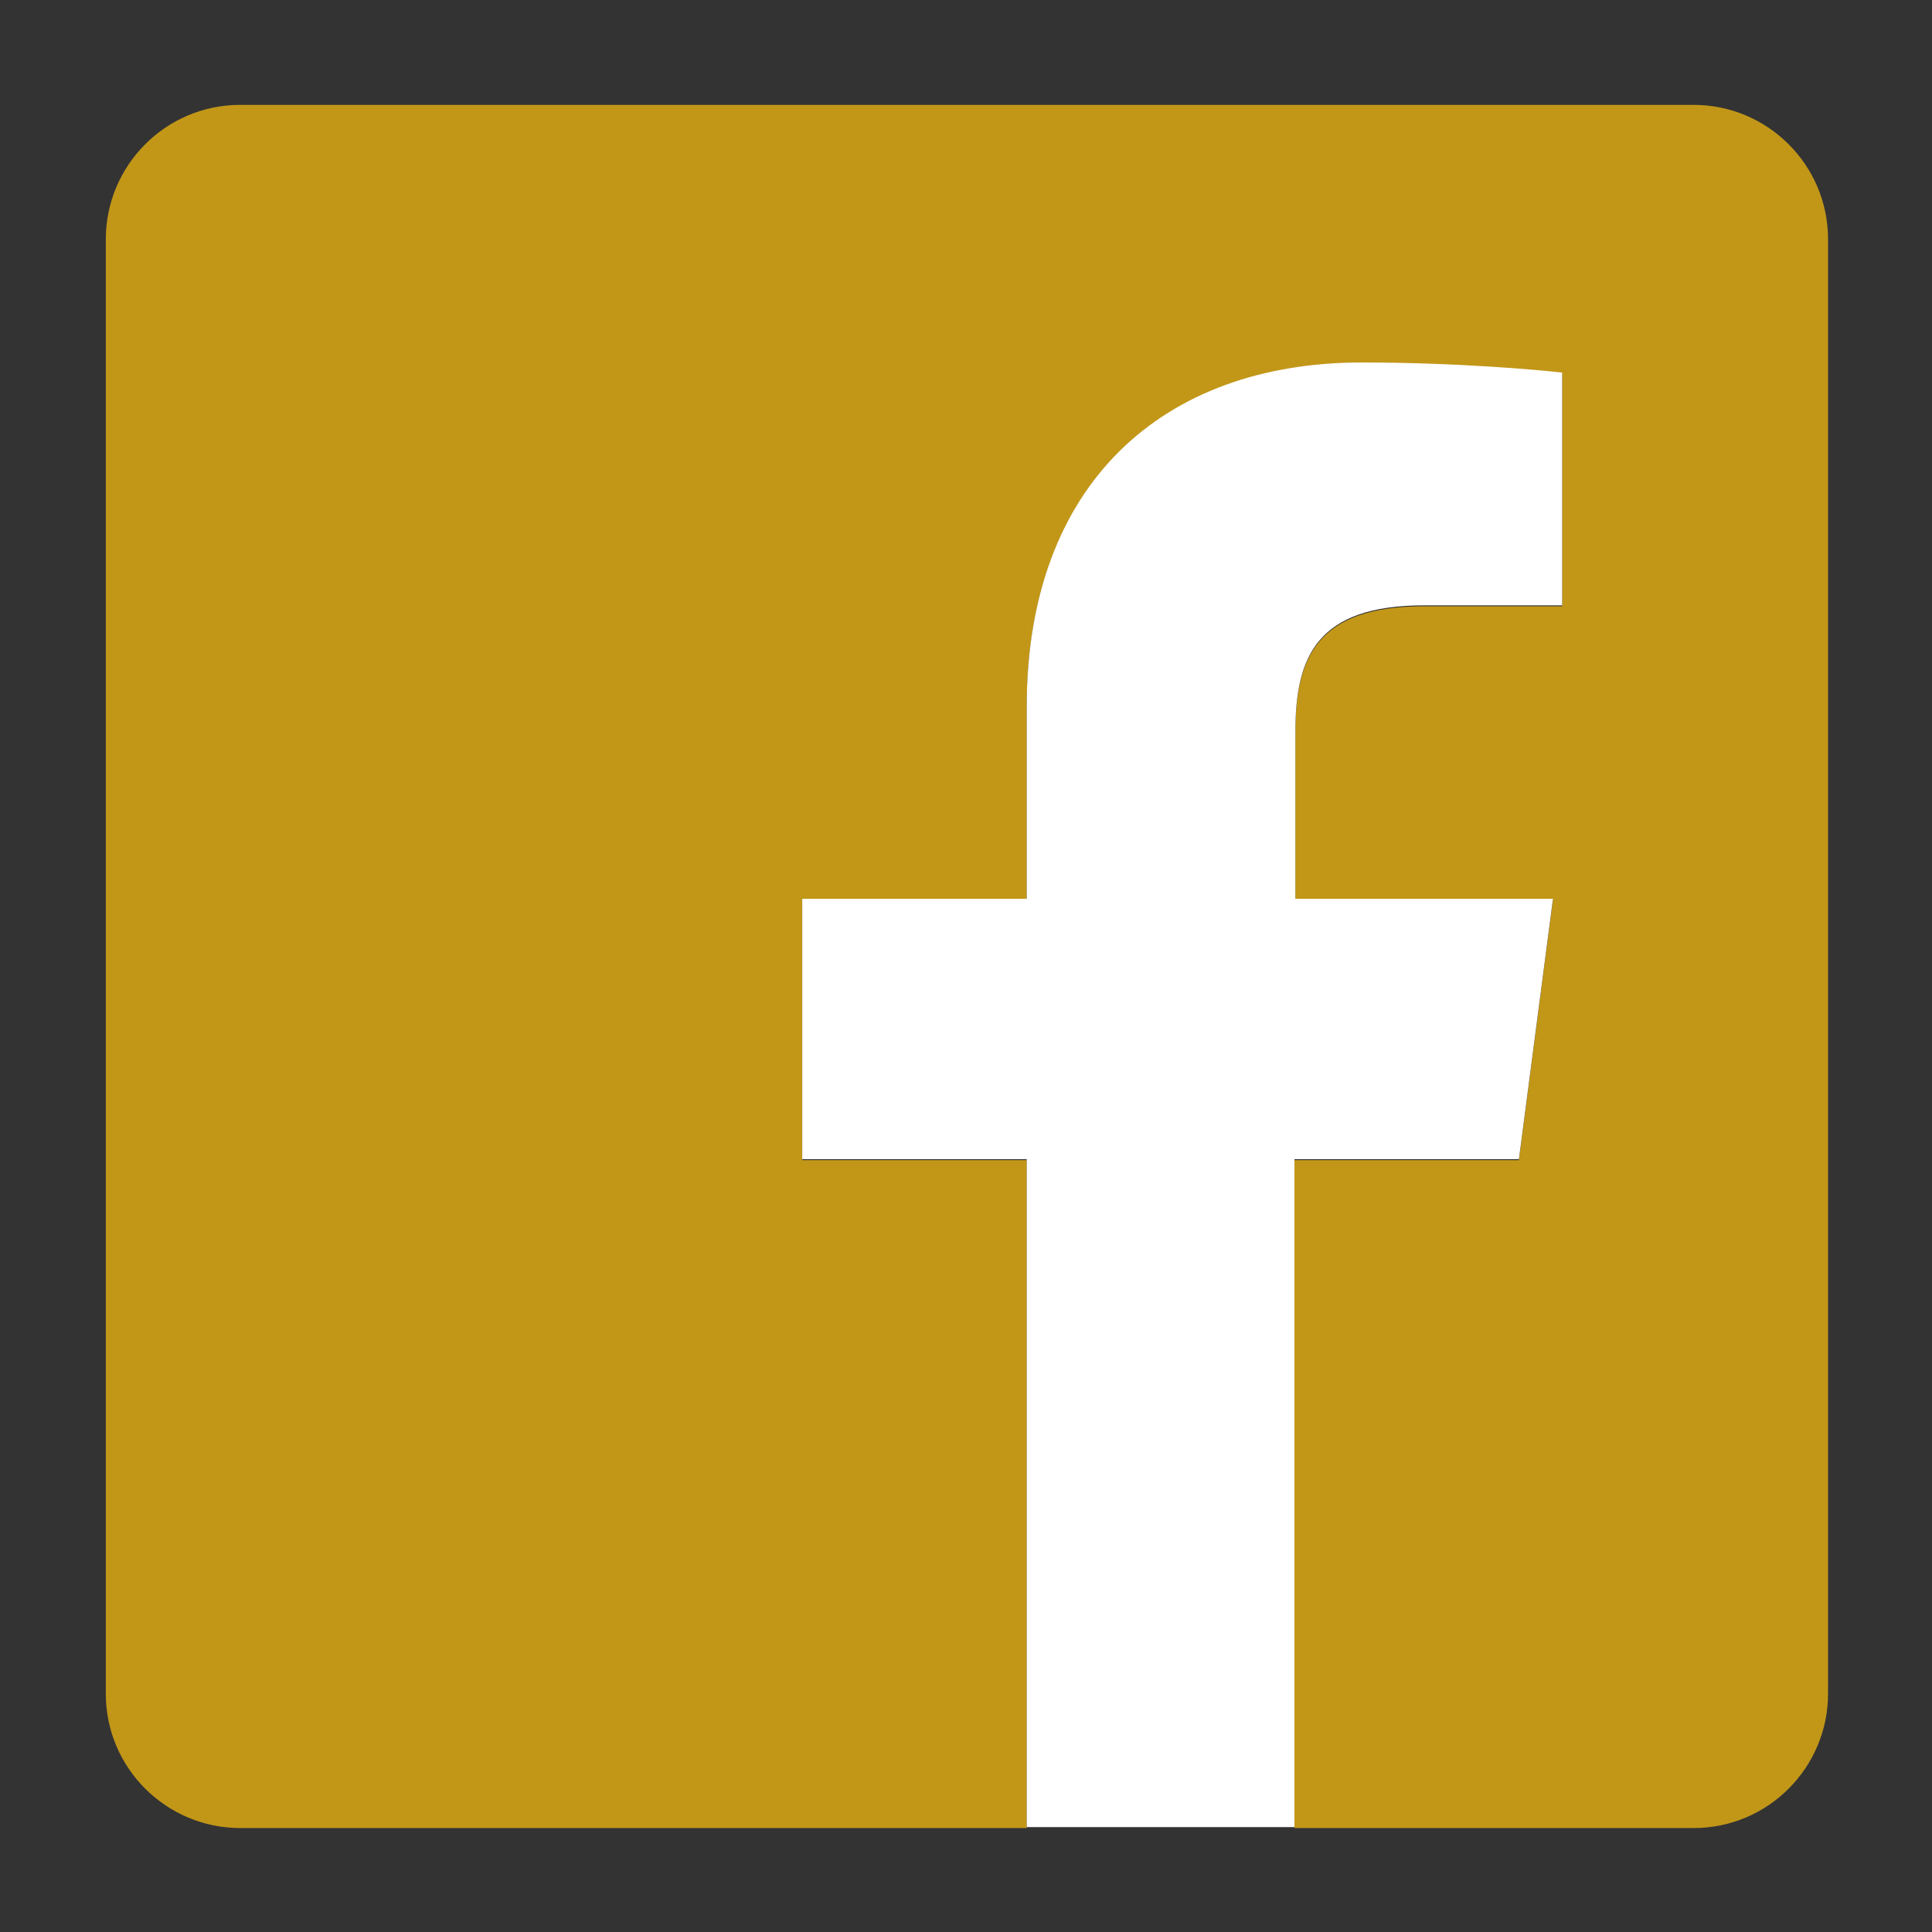
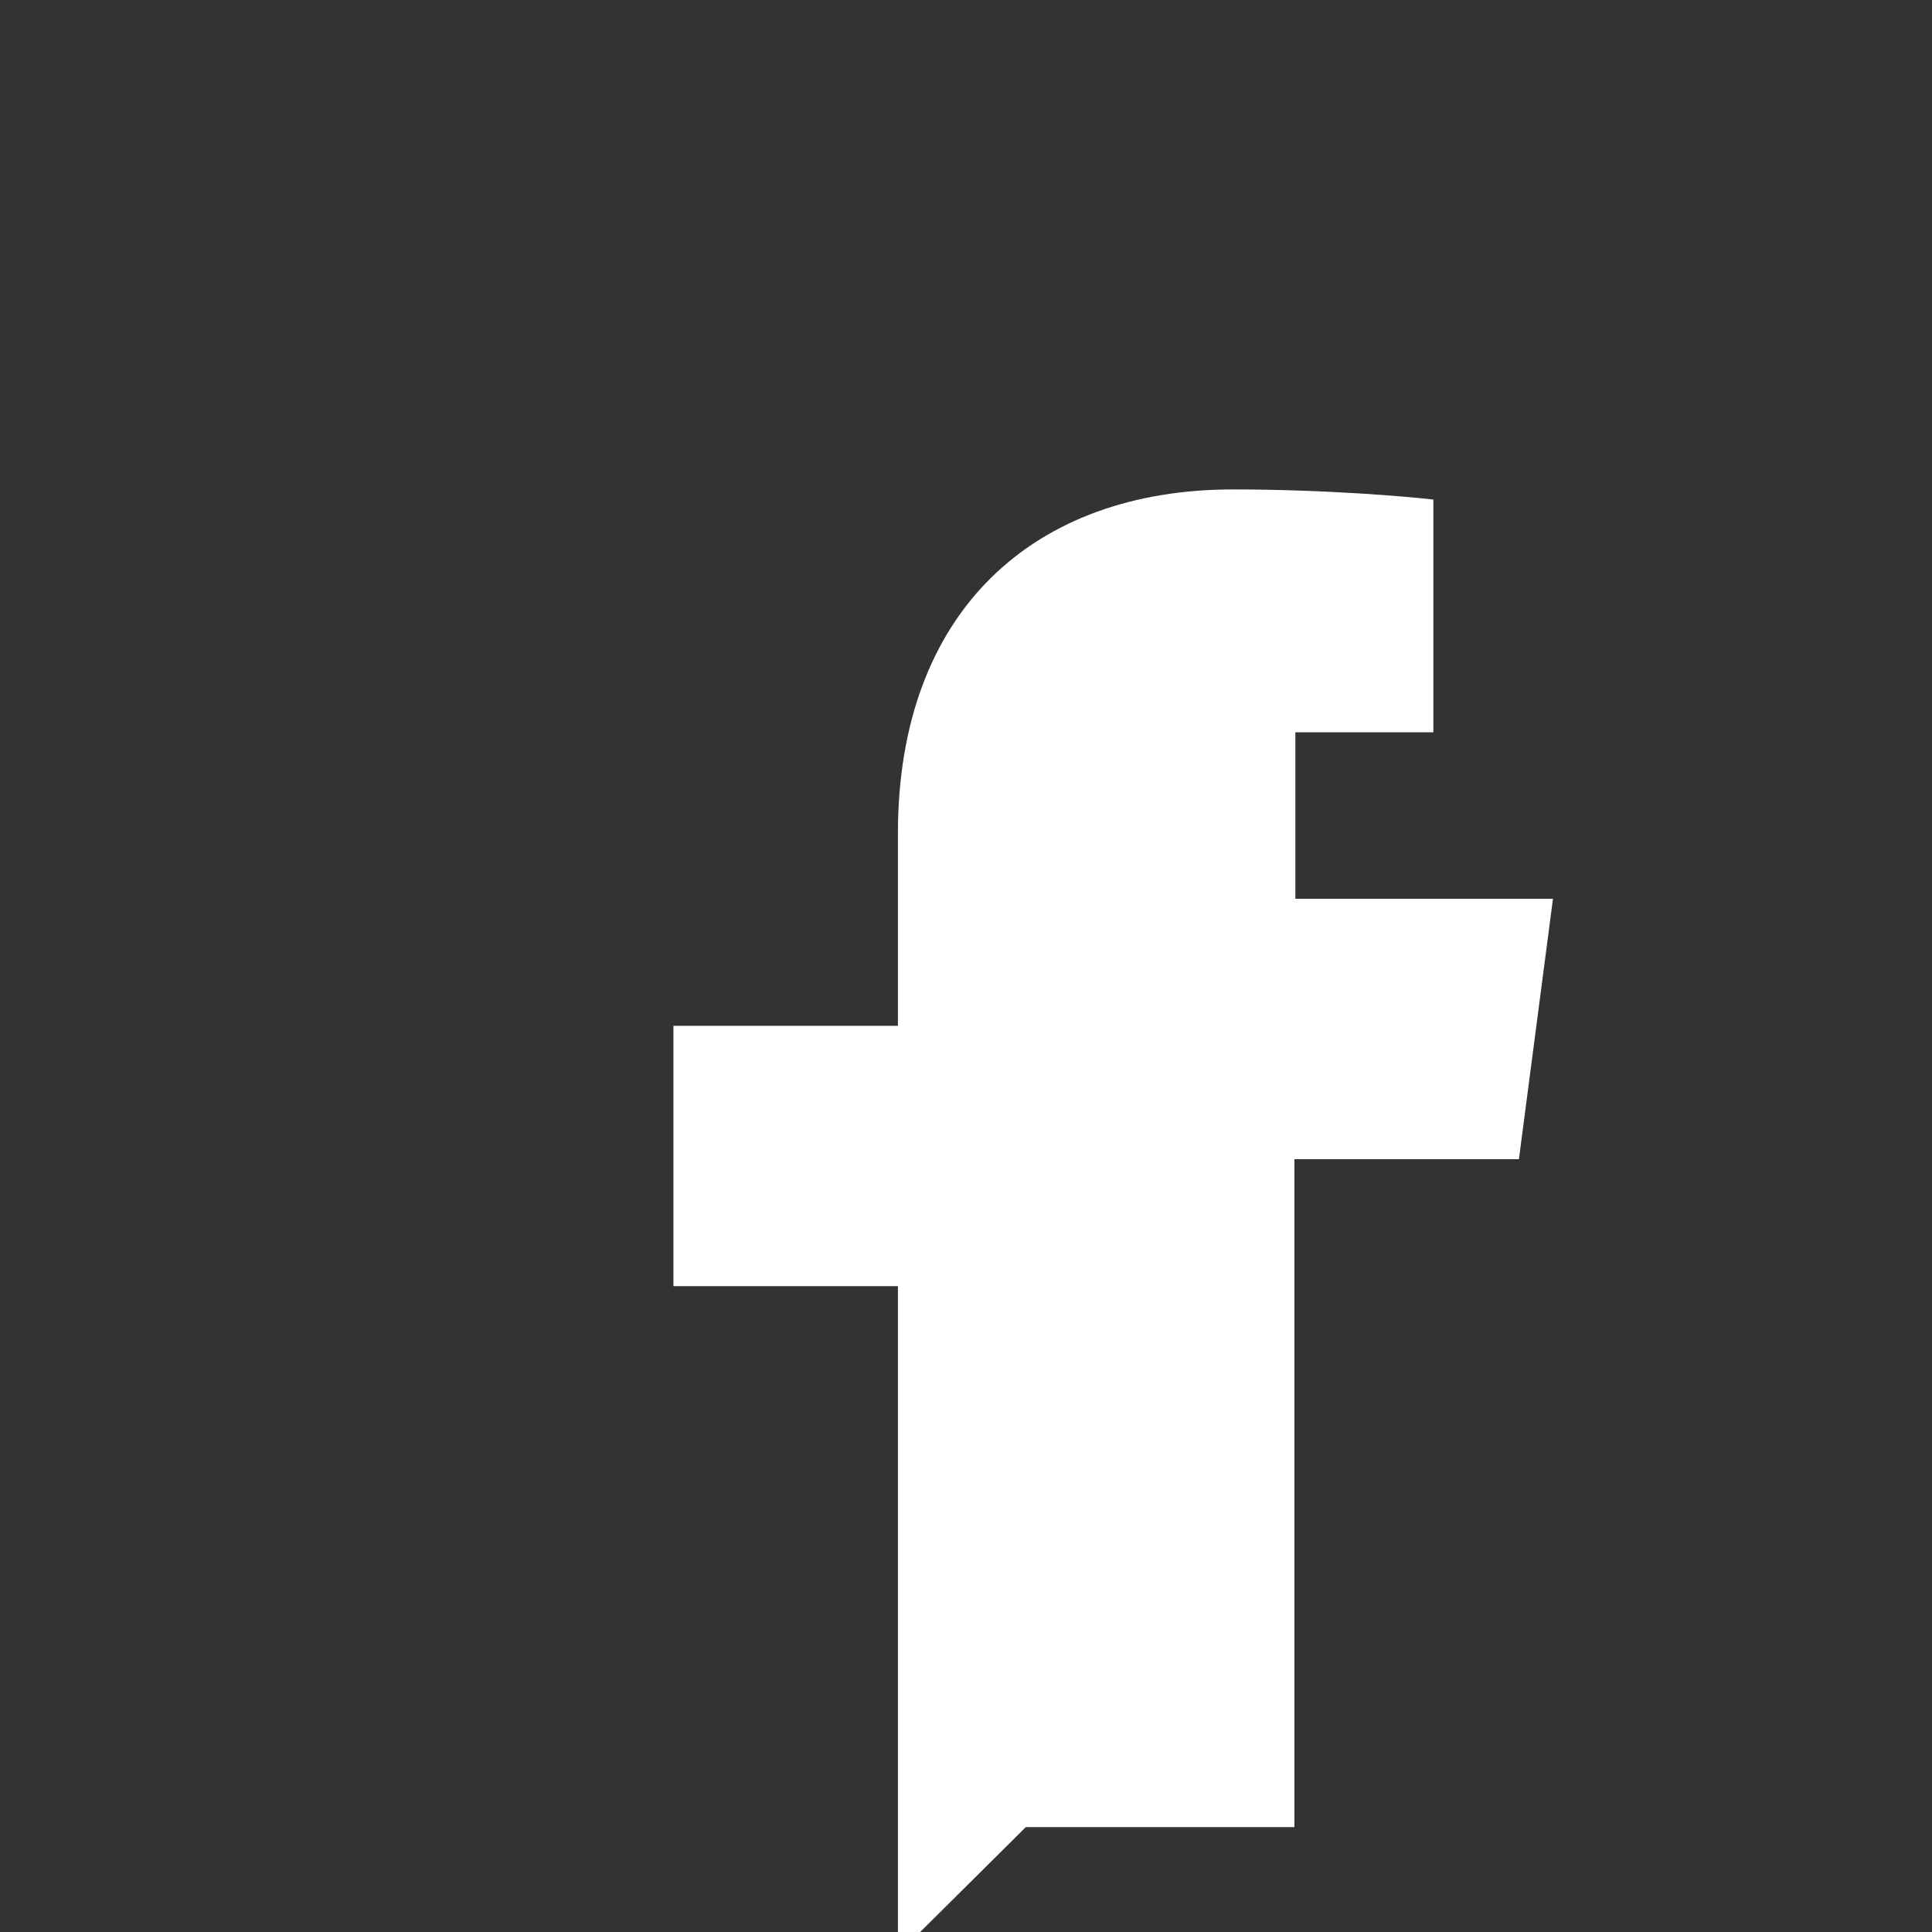
<svg xmlns="http://www.w3.org/2000/svg" xml:space="preserve" width="100%" height="100%" version="1.1" shape-rendering="geometricPrecision" text-rendering="geometricPrecision" image-rendering="optimizeQuality" fill-rule="evenodd" clip-rule="evenodd" viewBox="0 0 2100 2100">
  <rect x="0" y="0" width="2100" height="2100" fill="#333333" stroke="none" />
  <g id="Layer_x0020_1">
-     <path fill="#C29718" d="M260 114l1581 0c80,0 146,65 146,146l0 1581c0,80 -65,146 -146,146l-434 0 0 -726 244 0 37 -283 -280 0 0 -181c0,-82 23,-138 140,-138l150 0 0 -253c-26,-3 -115,-11 -218,-11 -216,0 -364,132 -364,374l0 209 -244 0 0 283 244 0 0 726 -855 0c-80,0 -146,-65 -146,-146l0 -1581c0,-80 65,-146 146,-146l0 0 0 0z" />
-     <path fill="white" d="M1115 1986l292 0 0 -726 244 0 37 -283 -280 0 0 -181c0,-82 23,-138 140,-138l150 0 0 -253c-26,-3 -115,-11 -218,-11 -216,0 -364,132 -364,374l0 209 -244 0 0 283 244 0 0 726 0 0z" />
+     <path fill="white" d="M1115 1986l292 0 0 -726 244 0 37 -283 -280 0 0 -181l150 0 0 -253c-26,-3 -115,-11 -218,-11 -216,0 -364,132 -364,374l0 209 -244 0 0 283 244 0 0 726 0 0z" />
  </g>
</svg>